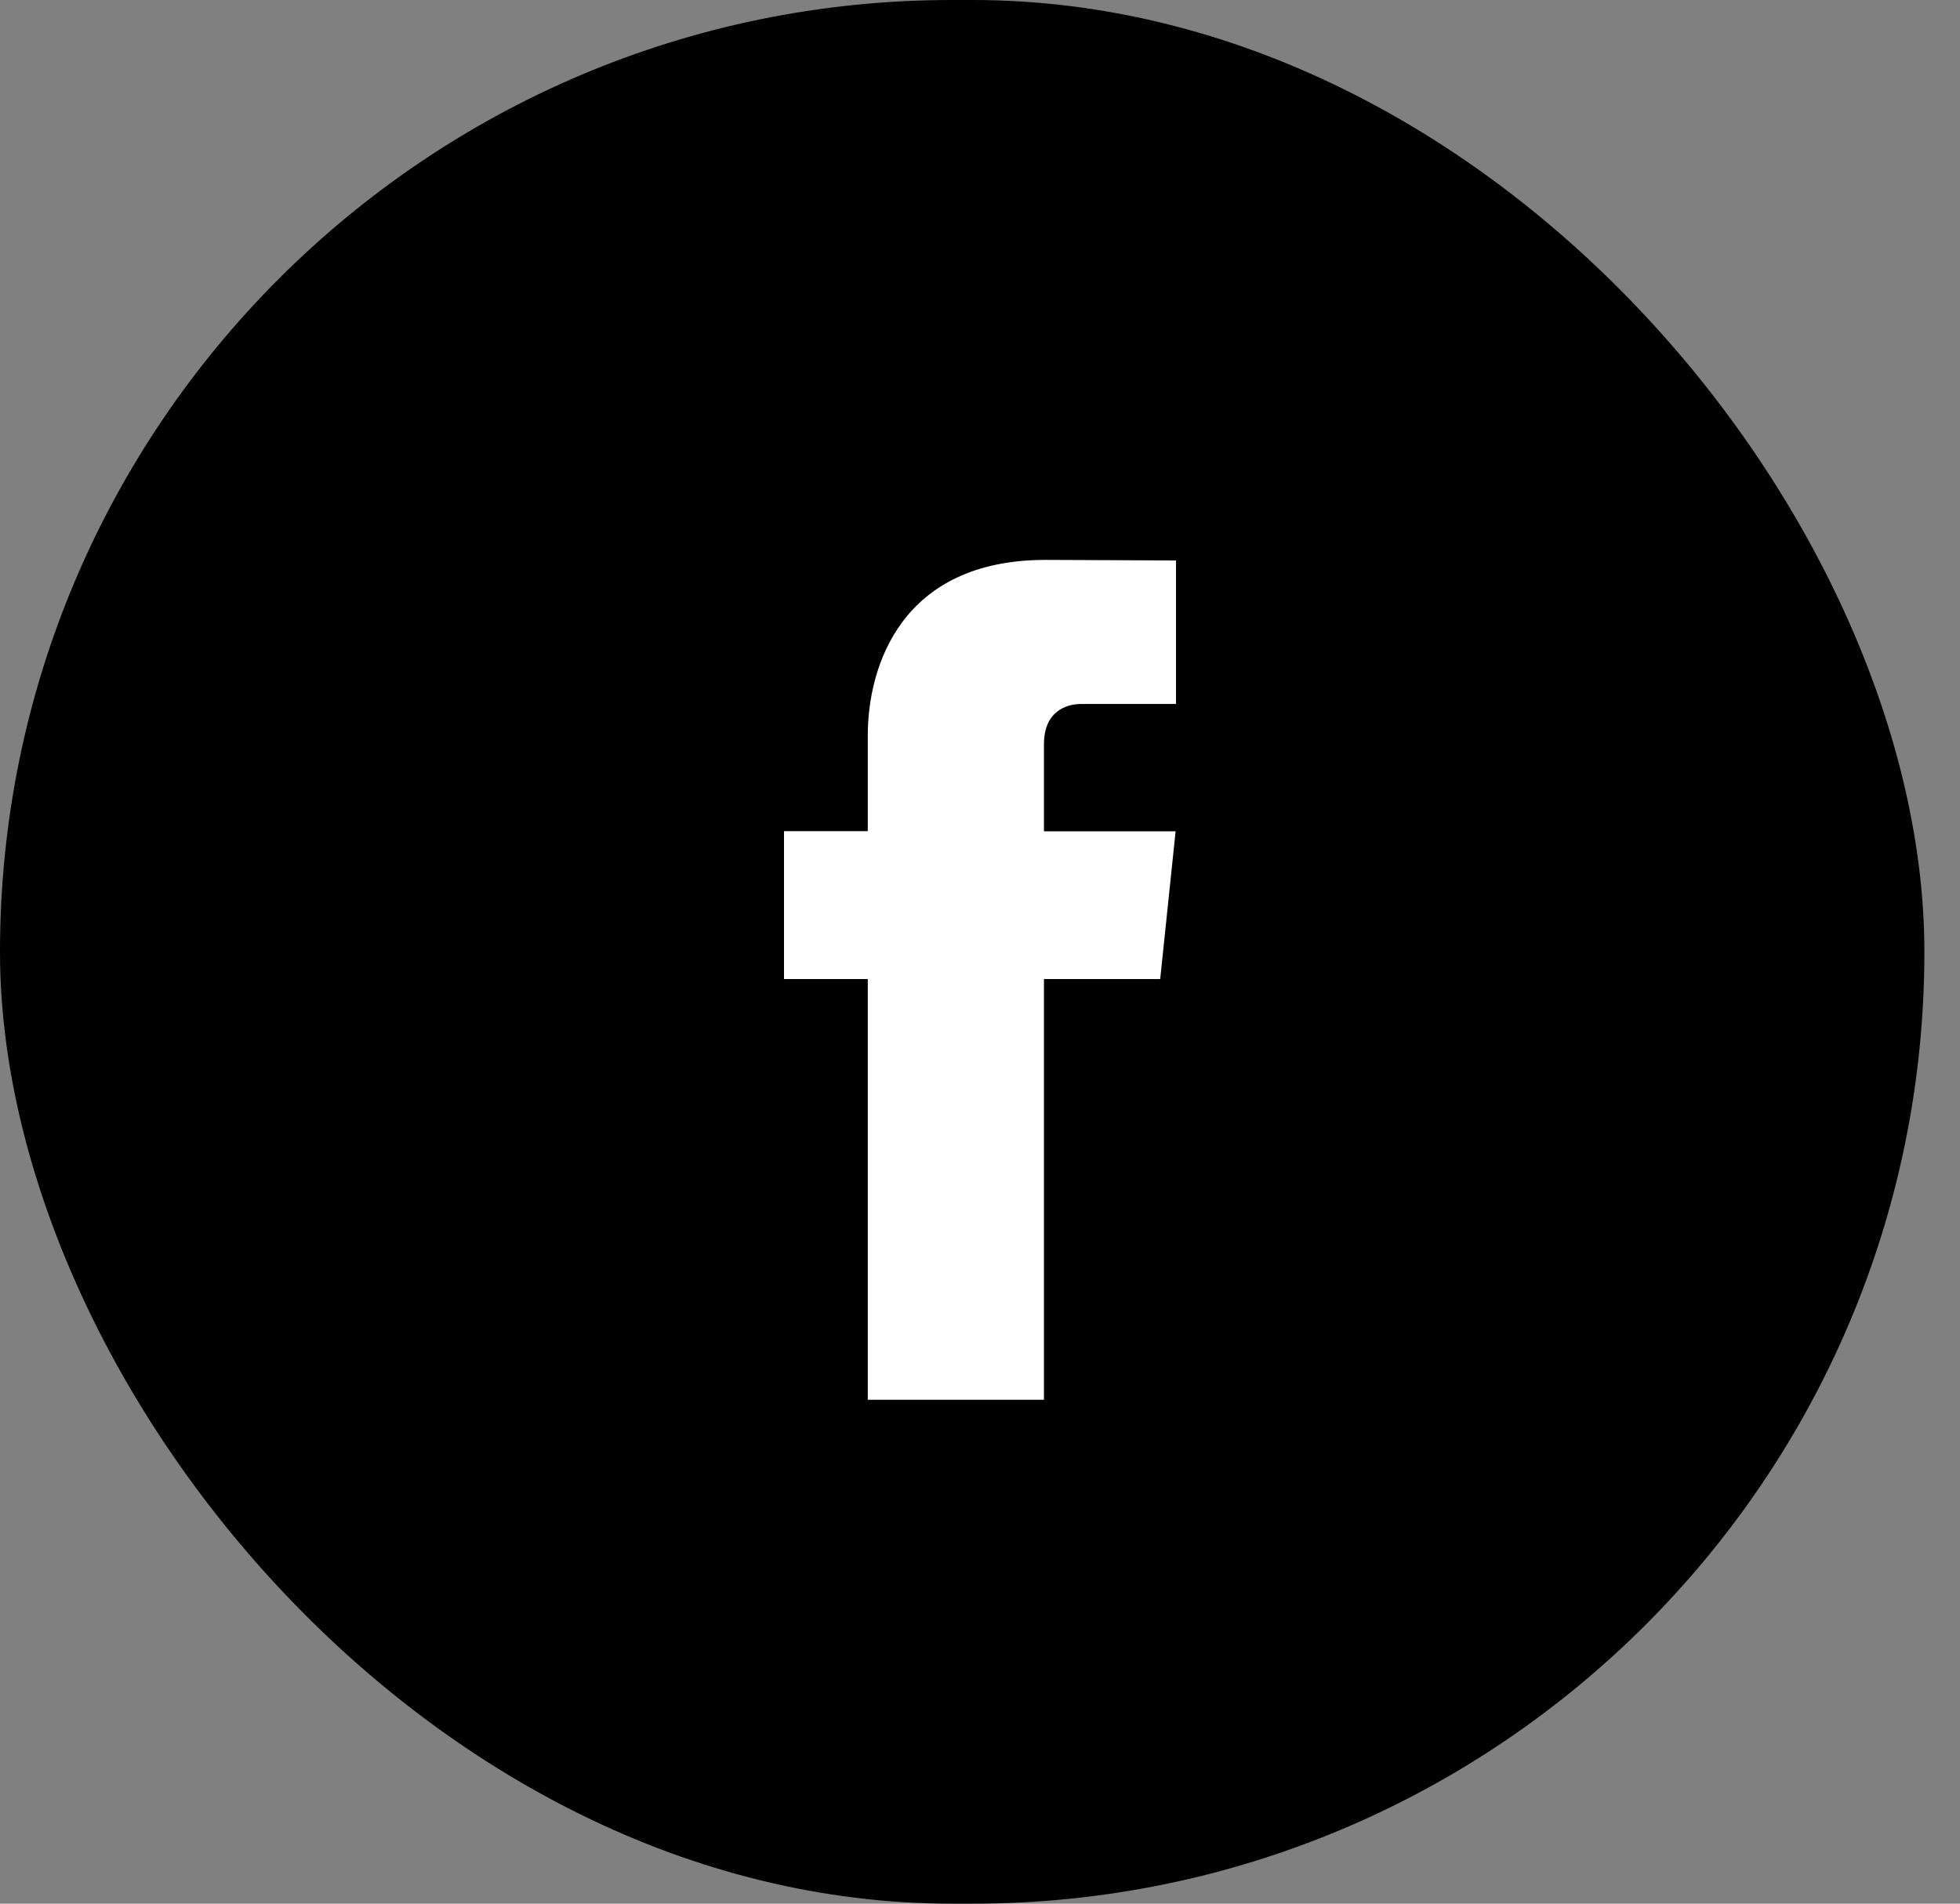
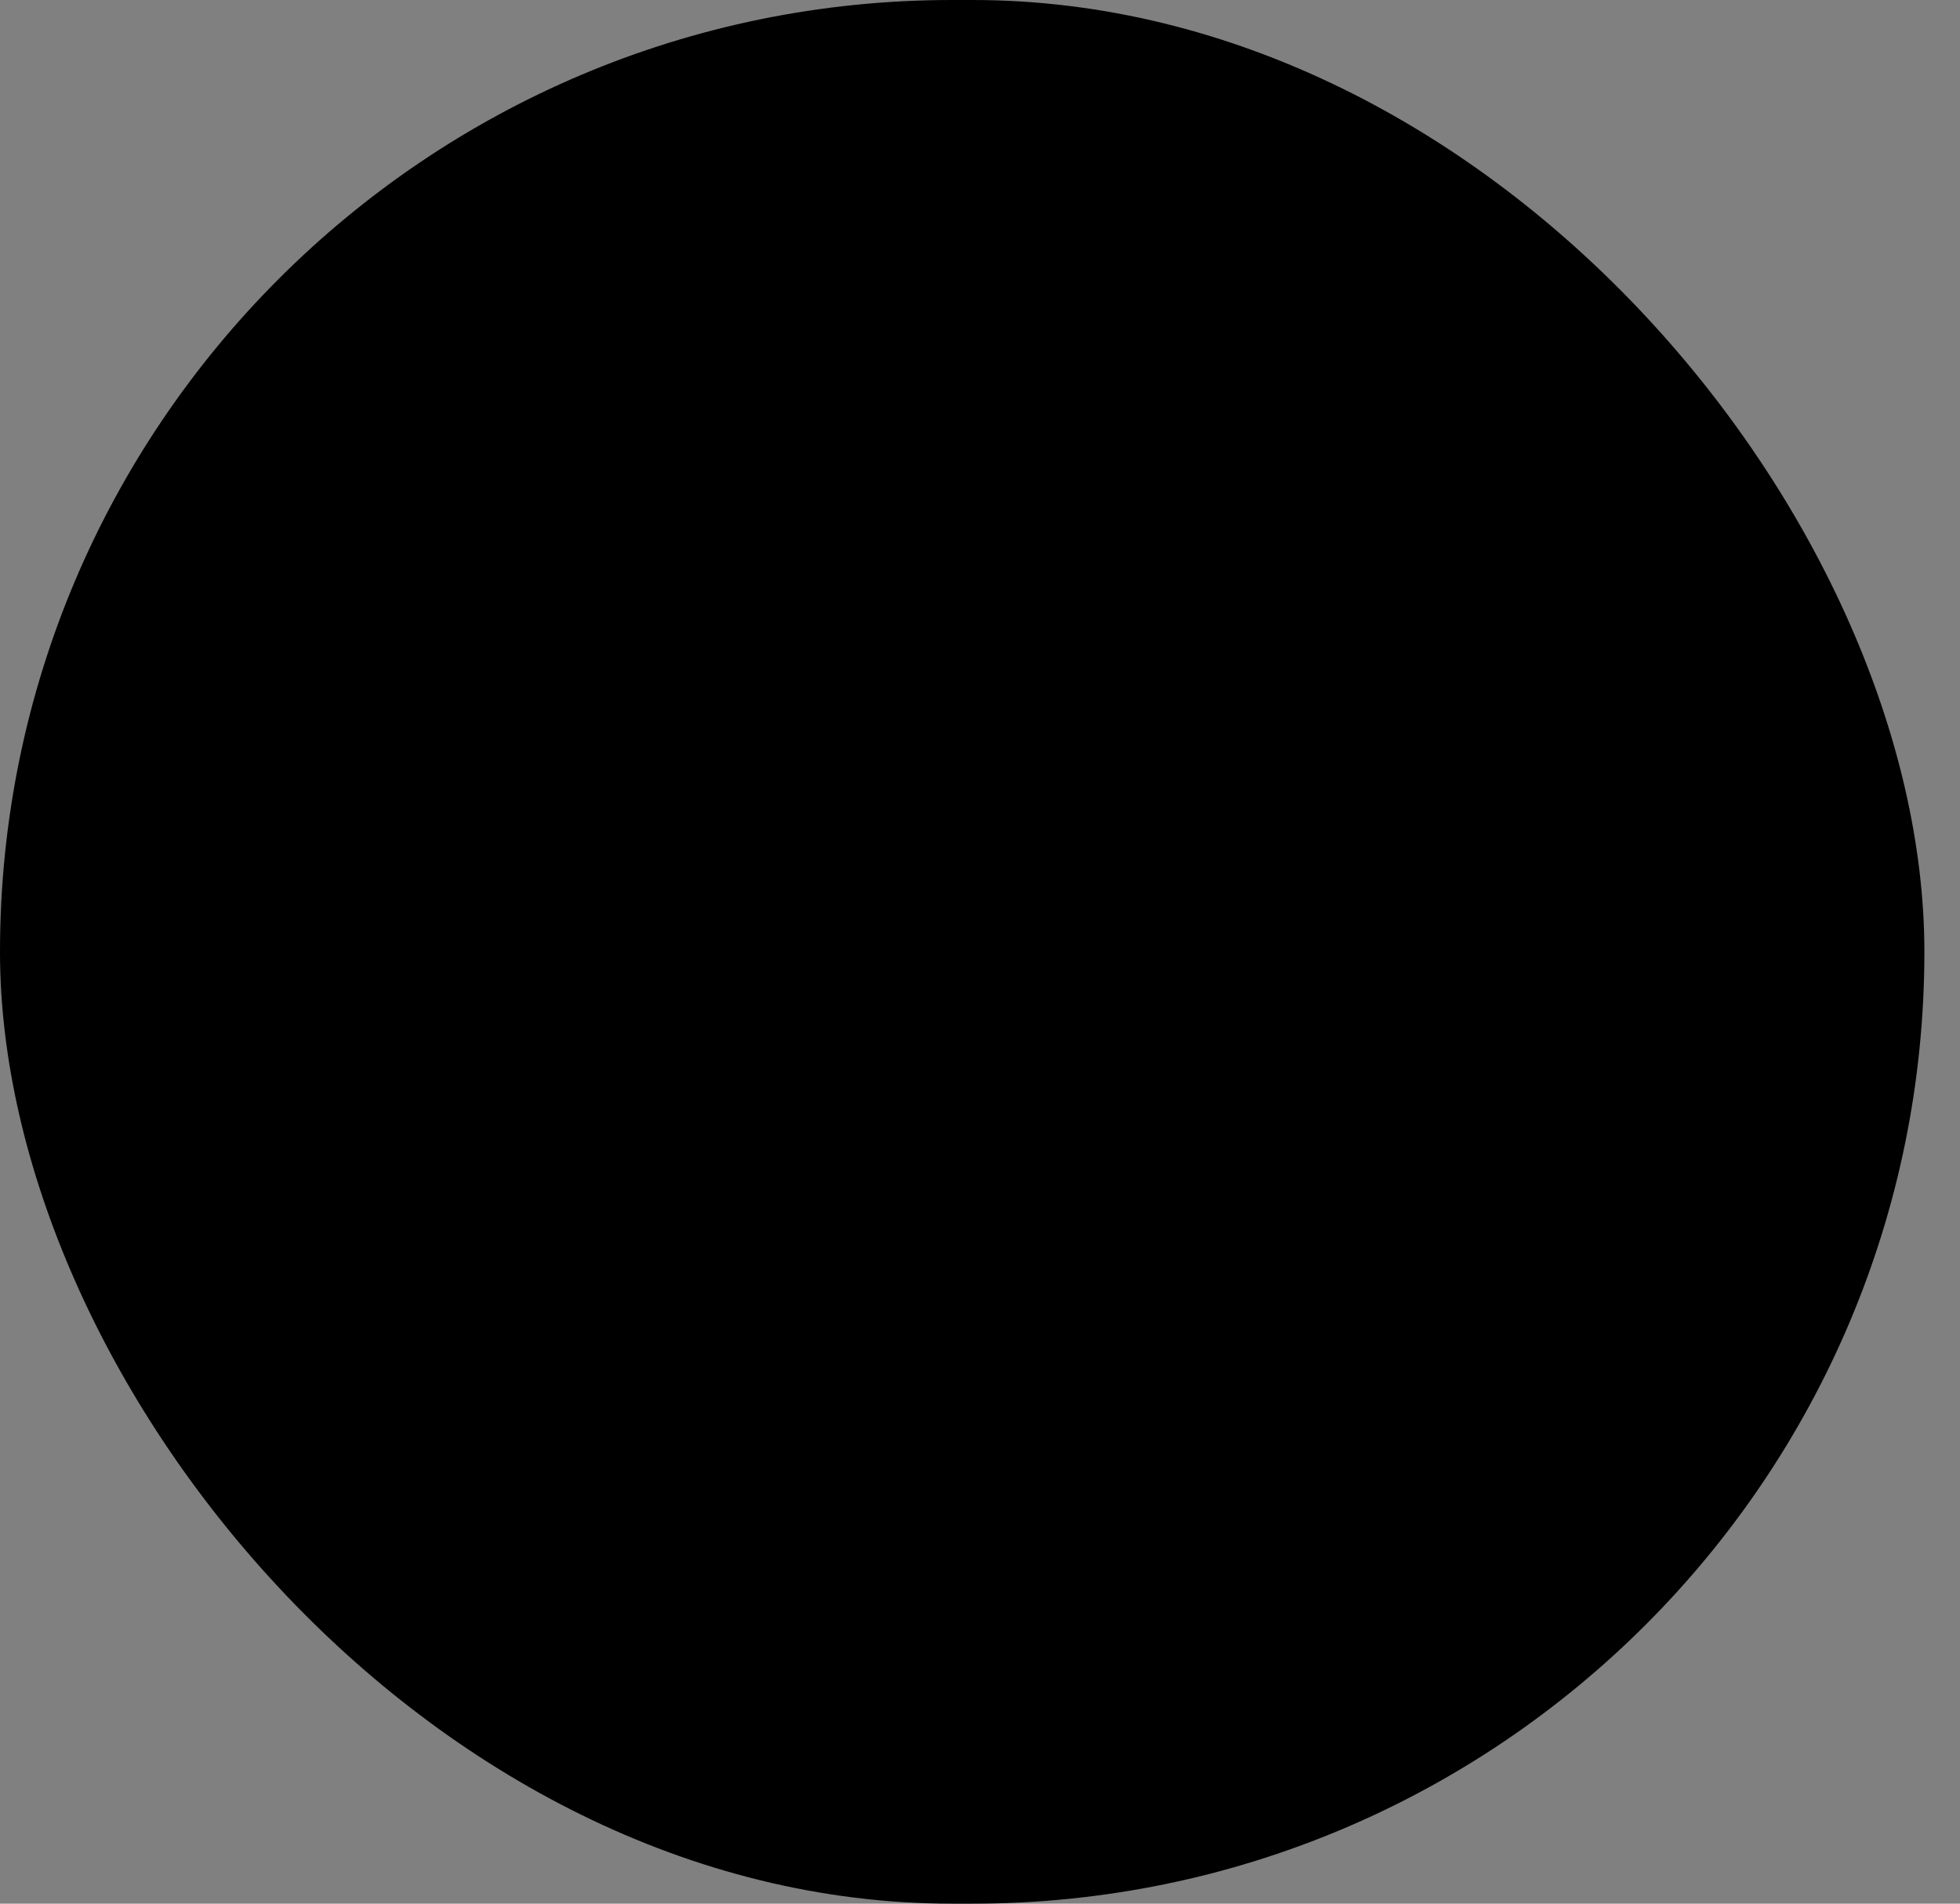
<svg xmlns="http://www.w3.org/2000/svg" width="35" height="34" viewBox="0 0 35 34" fill="none">
  <rect x="0" y="0" width="35" height="34" fill="#808080" stroke="none" />
  <rect width="34.364" height="34" rx="17" fill="black" />
-   <path d="M20.718 17.486H18.642V25H15.496V17.486H14V14.845H15.496V13.136C15.496 11.914 16.084 10 18.67 10L21 10.01V12.573H19.309C19.032 12.573 18.642 12.71 18.642 13.293V14.847H20.993L20.718 17.486Z" fill="white" />
</svg>